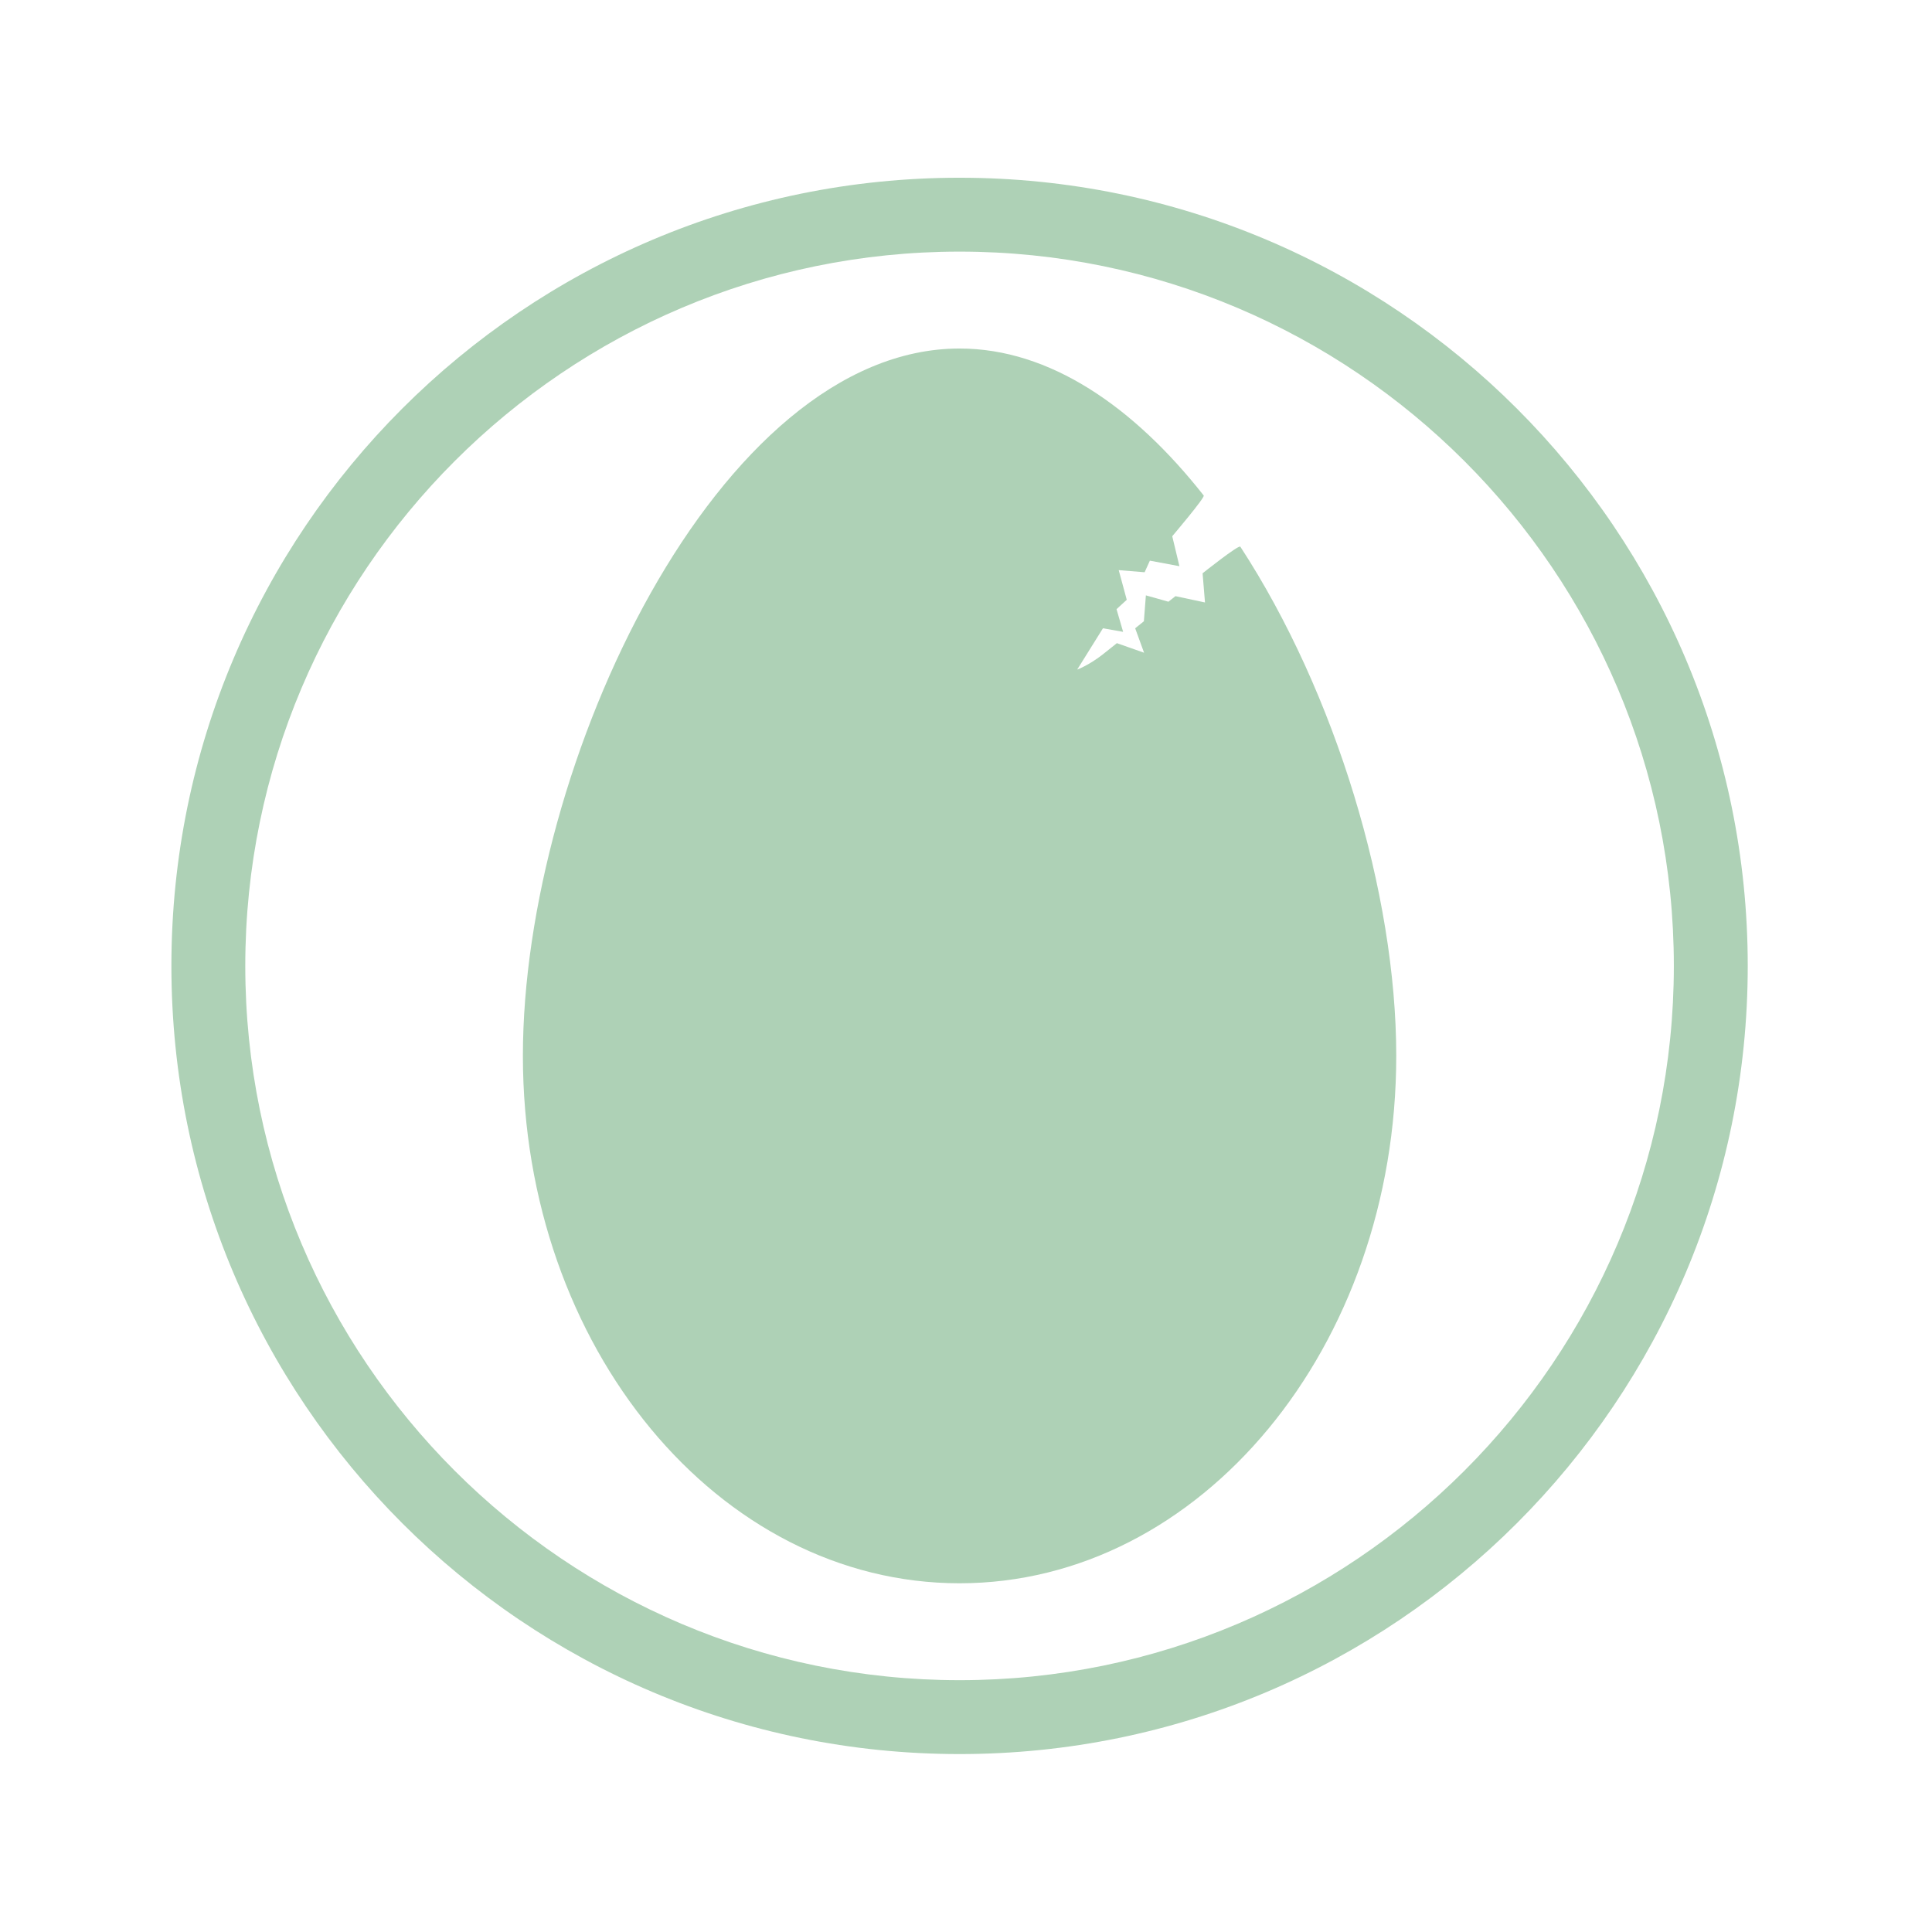
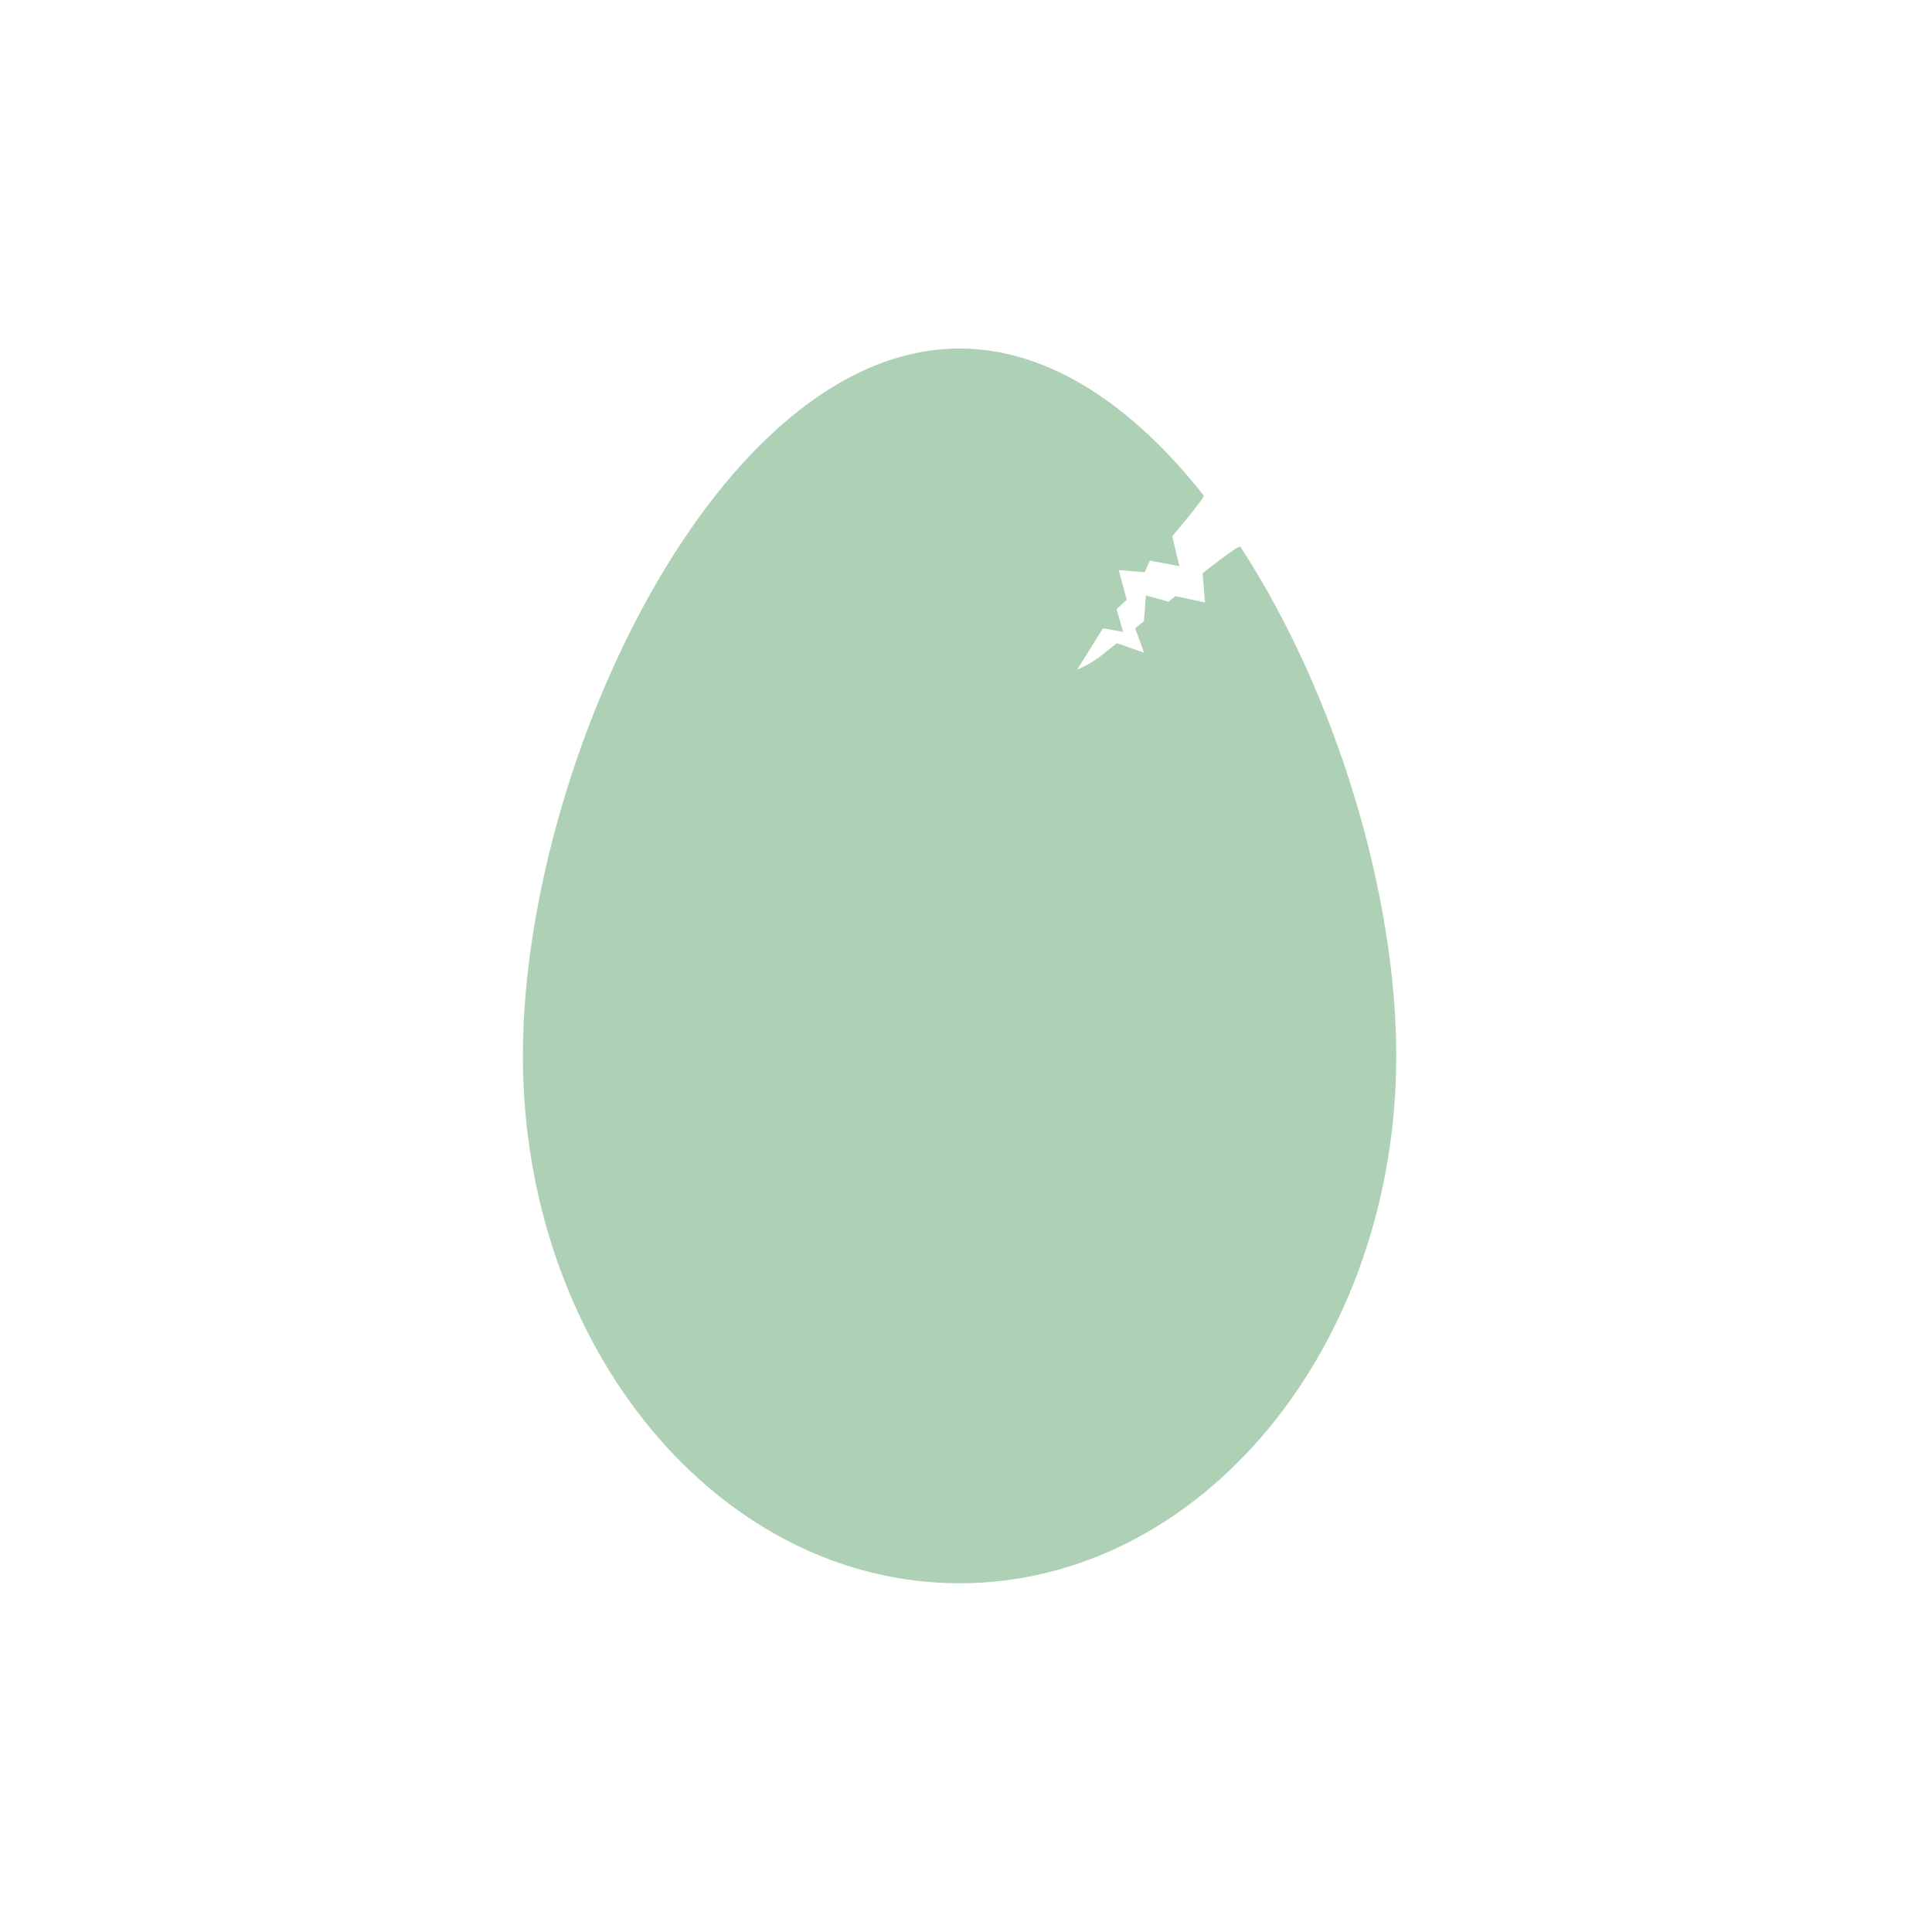
<svg xmlns="http://www.w3.org/2000/svg" viewBox="0 0 125.013 125" height="125" width="125.013" xml:space="preserve" version="1.1" id="svg2">
  <defs id="defs6" />
  <g transform="matrix(1.25,0,0,-1.25,0,125)" id="g10">
    <g transform="scale(0.1,0.1)" id="g12">
      <path id="path14" style="fill:#aed1b6;fill-opacity:1;fill-rule:nonzero;stroke:none" d="m 722.77,453.461 c 0,-150.801 -101.207,-273.047 -226.051,-273.047 -124.844,0 -226.043,122.246 -226.043,273.047 0,150.797 101.199,366.125 226.043,366.125 46.816,0 90.308,-30.285 126.386,-76.086 0.786,-0.996 -16.292,-21.078 -16.292,-21.078 l 3.718,-15.512 -15.297,2.86 -2.714,-5.997 -13.411,1.094 4.161,-15.351 -5.297,-4.852 3.414,-11.734 -10.442,1.836 -13.332,-21.371 c 0,0 5.828,2.097 13.008,7.668 2.305,1.789 7.524,6.011 7.524,6.011 l 14.089,-4.961 -4.613,12.66 4.508,3.622 1.039,13.414 11.676,-3.286 3.625,2.879 15.297,-3.265 -1.243,15.101 c 0,0 18.762,14.965 19.547,13.758 49.336,-75.664 80.7,-179.594 80.7,-263.535" />
-       <path id="path16" style="fill:#aed1b6;fill-opacity:1;fill-rule:nonzero;stroke:none" d="M 496.719,907.996 C 271.387,907.996 88.723,725.332 88.723,500 88.723,274.668 271.387,92.004 496.719,92.004 c 225.332,0 408.004,182.664 408.004,407.996 0,225.332 -182.672,407.996 -408.004,407.996 l 0,0 z m 0,-38.246 c 203.883,0 369.75,-165.867 369.75,-369.75 0,-203.883 -165.867,-369.75 -369.75,-369.75 -203.883,0 -369.75,165.867 -369.75,369.75 0,203.883 165.867,369.75 369.75,369.75" />
    </g>
  </g>
</svg>